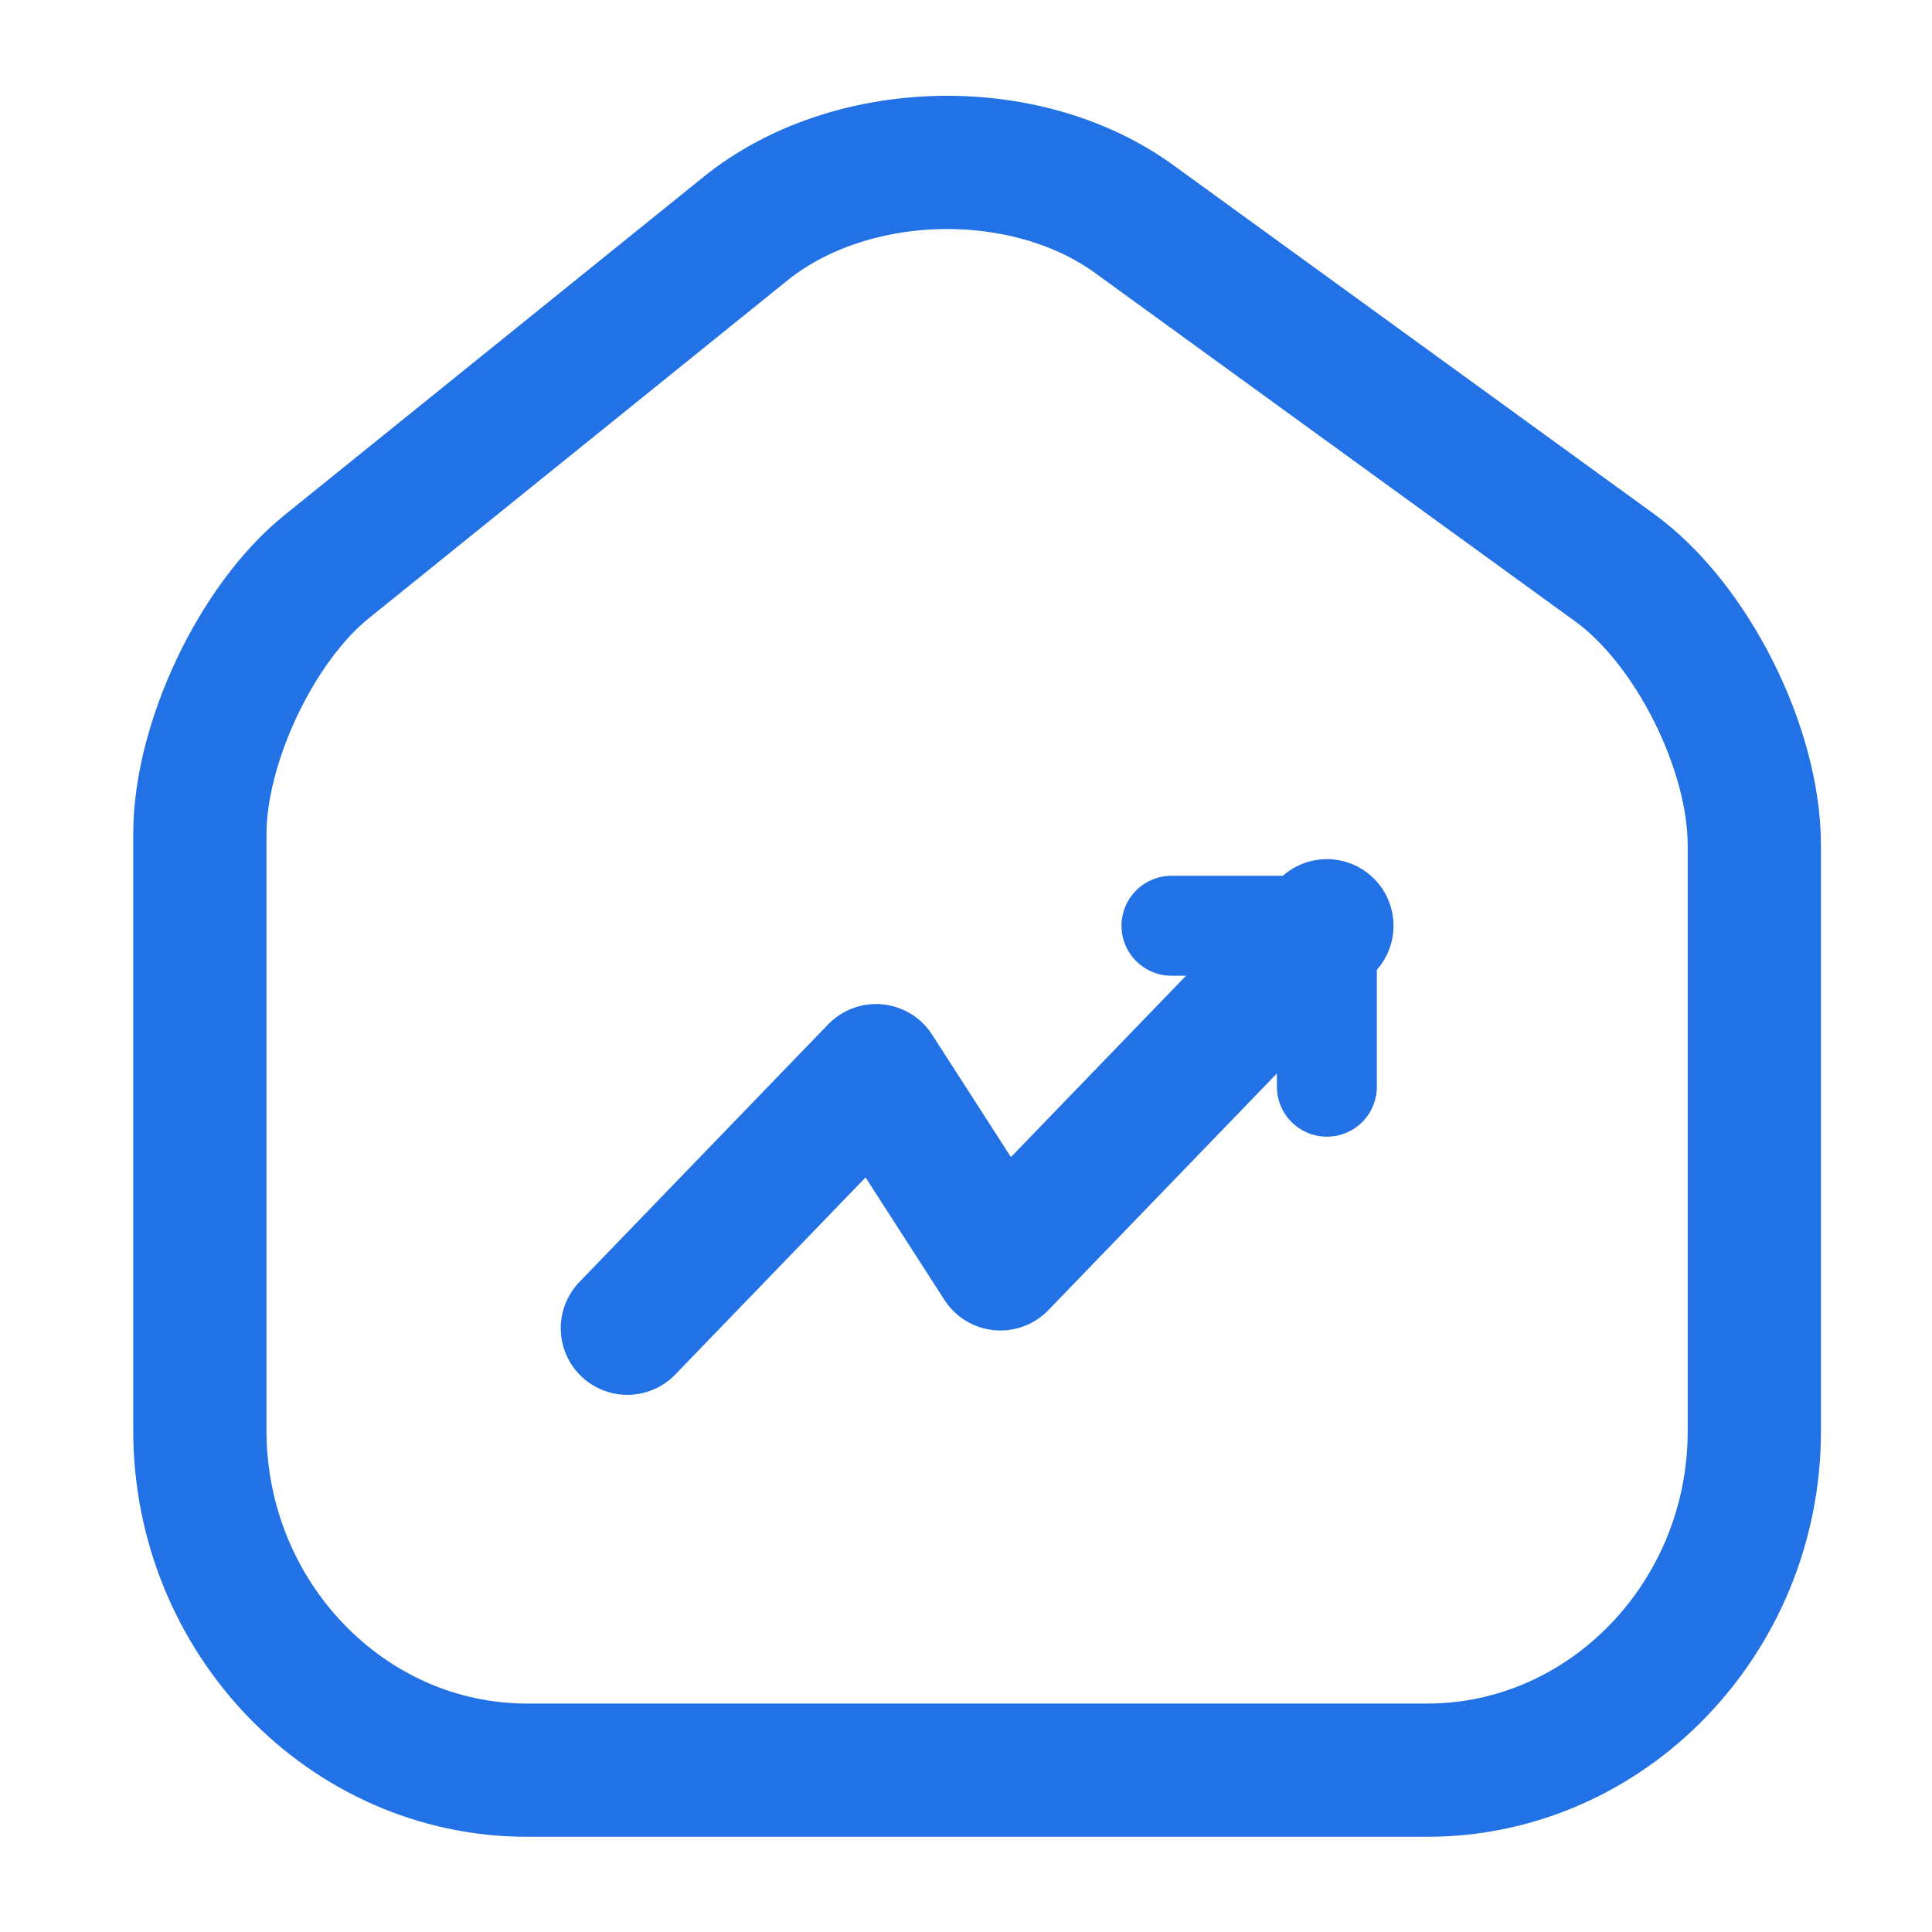
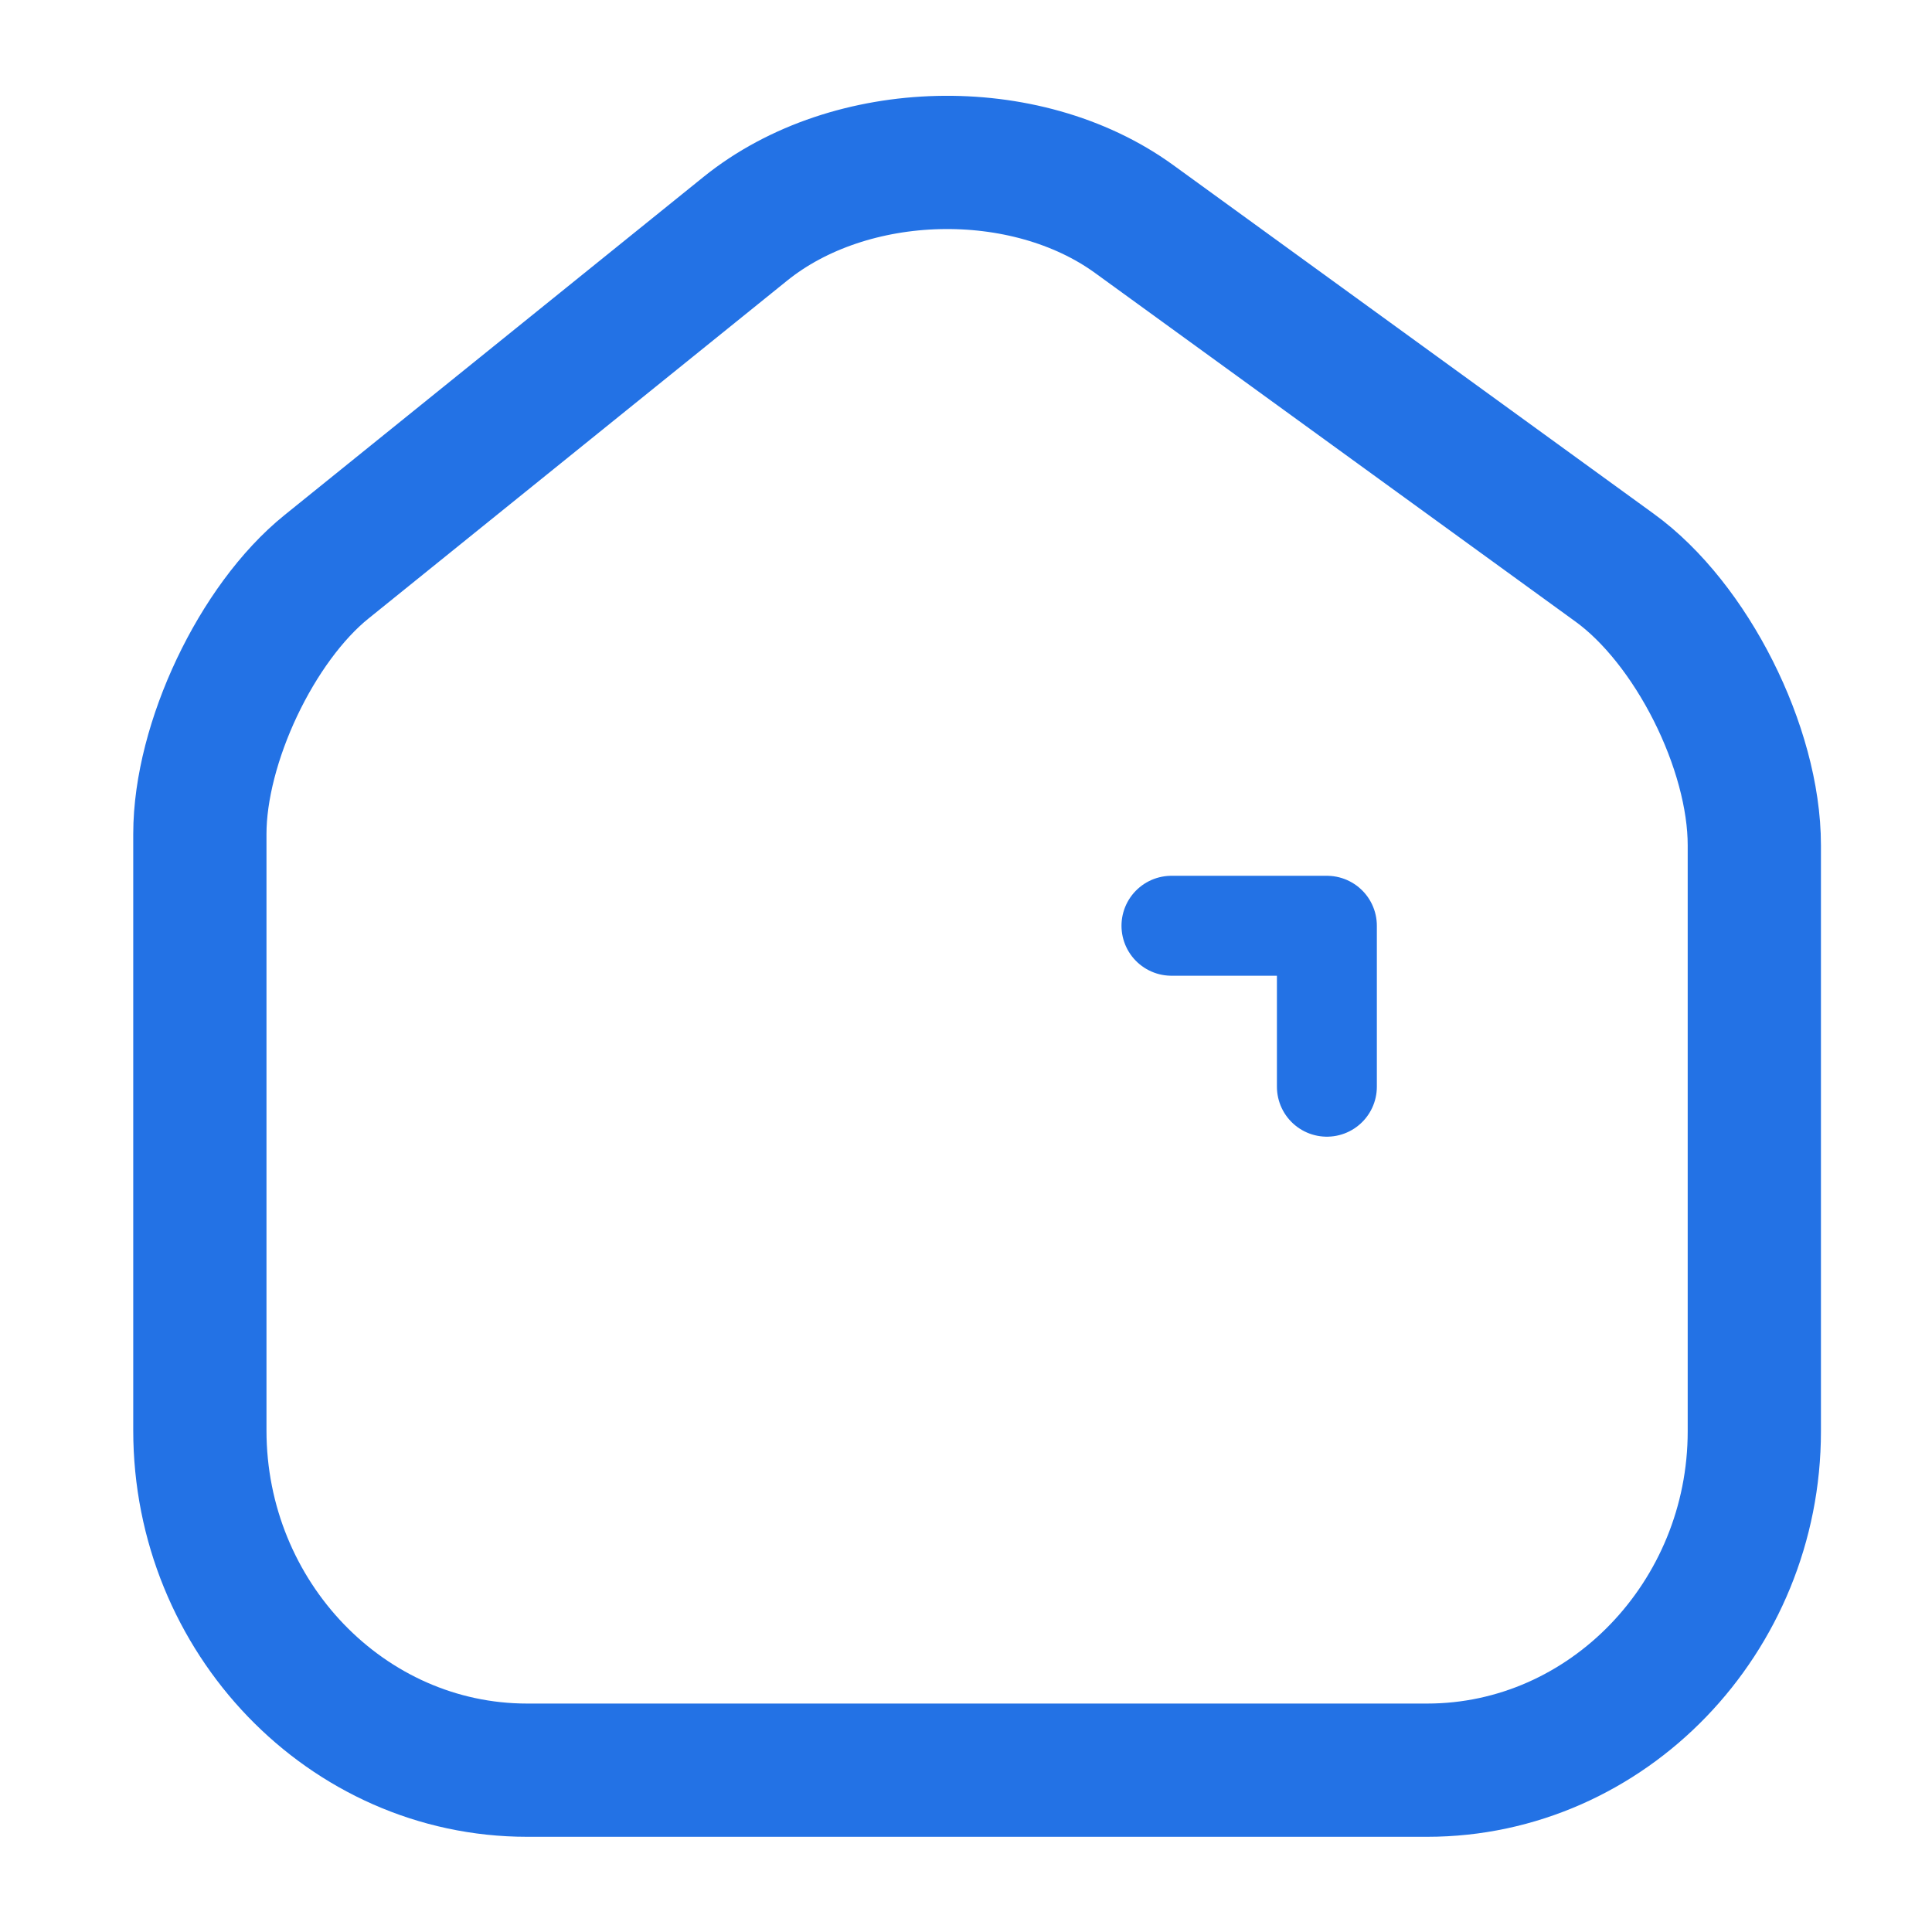
<svg xmlns="http://www.w3.org/2000/svg" width="29" height="29" viewBox="0 0 29 29" fill="none">
  <path d="M11.19 3.432L4.902 8.507C3.852 9.353 3 11.153 3 12.518V21.472C3 24.276 5.205 26.571 7.912 26.571H21.422C24.128 26.571 26.333 24.276 26.333 21.484V12.688C26.333 11.226 25.388 9.353 24.233 8.519L17.023 3.287C15.39 2.103 12.765 2.163 11.19 3.432Z" stroke="#2372E5" stroke-width="2" stroke-linecap="round" stroke-linejoin="round" />
-   <path d="M19.917 13.896L15.017 18.971L13.15 16.071L9.417 19.937" stroke="#2372E5" stroke-width="2" stroke-linecap="round" stroke-linejoin="round" />
  <path d="M17.584 13.896H19.917V16.312" stroke="#2372E5" stroke-width="1.5" stroke-linecap="round" stroke-linejoin="round" />
</svg>